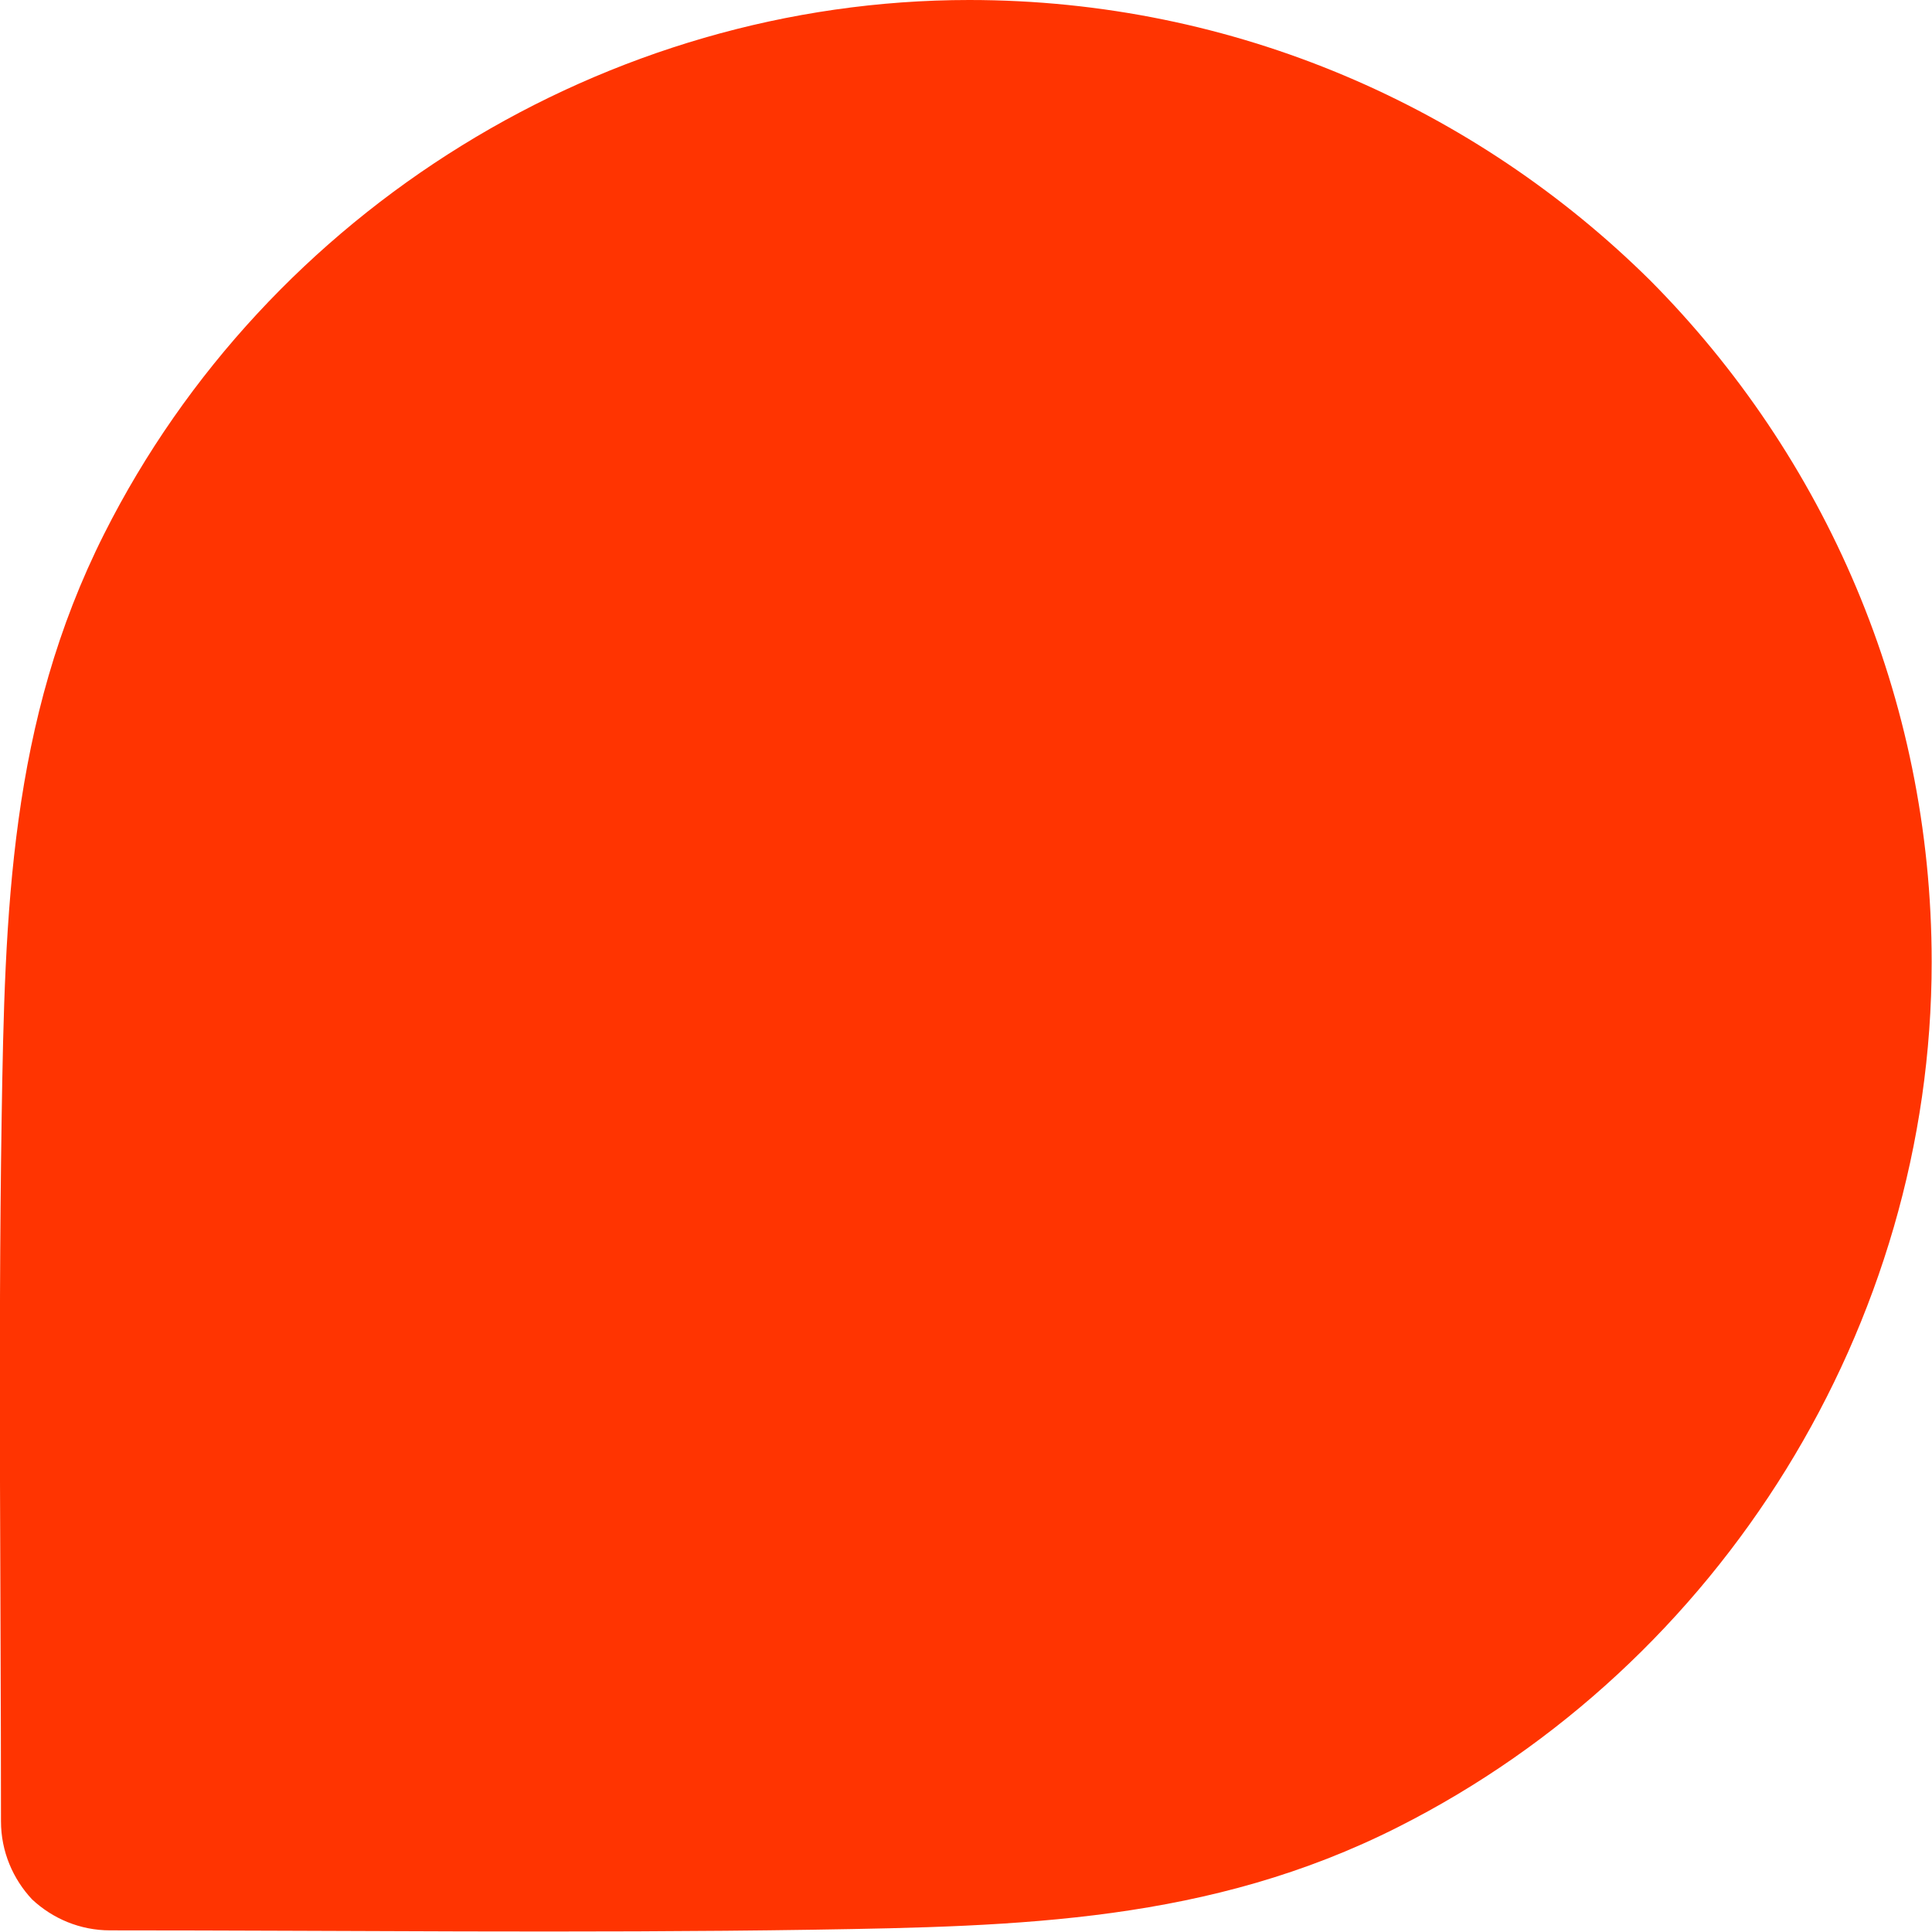
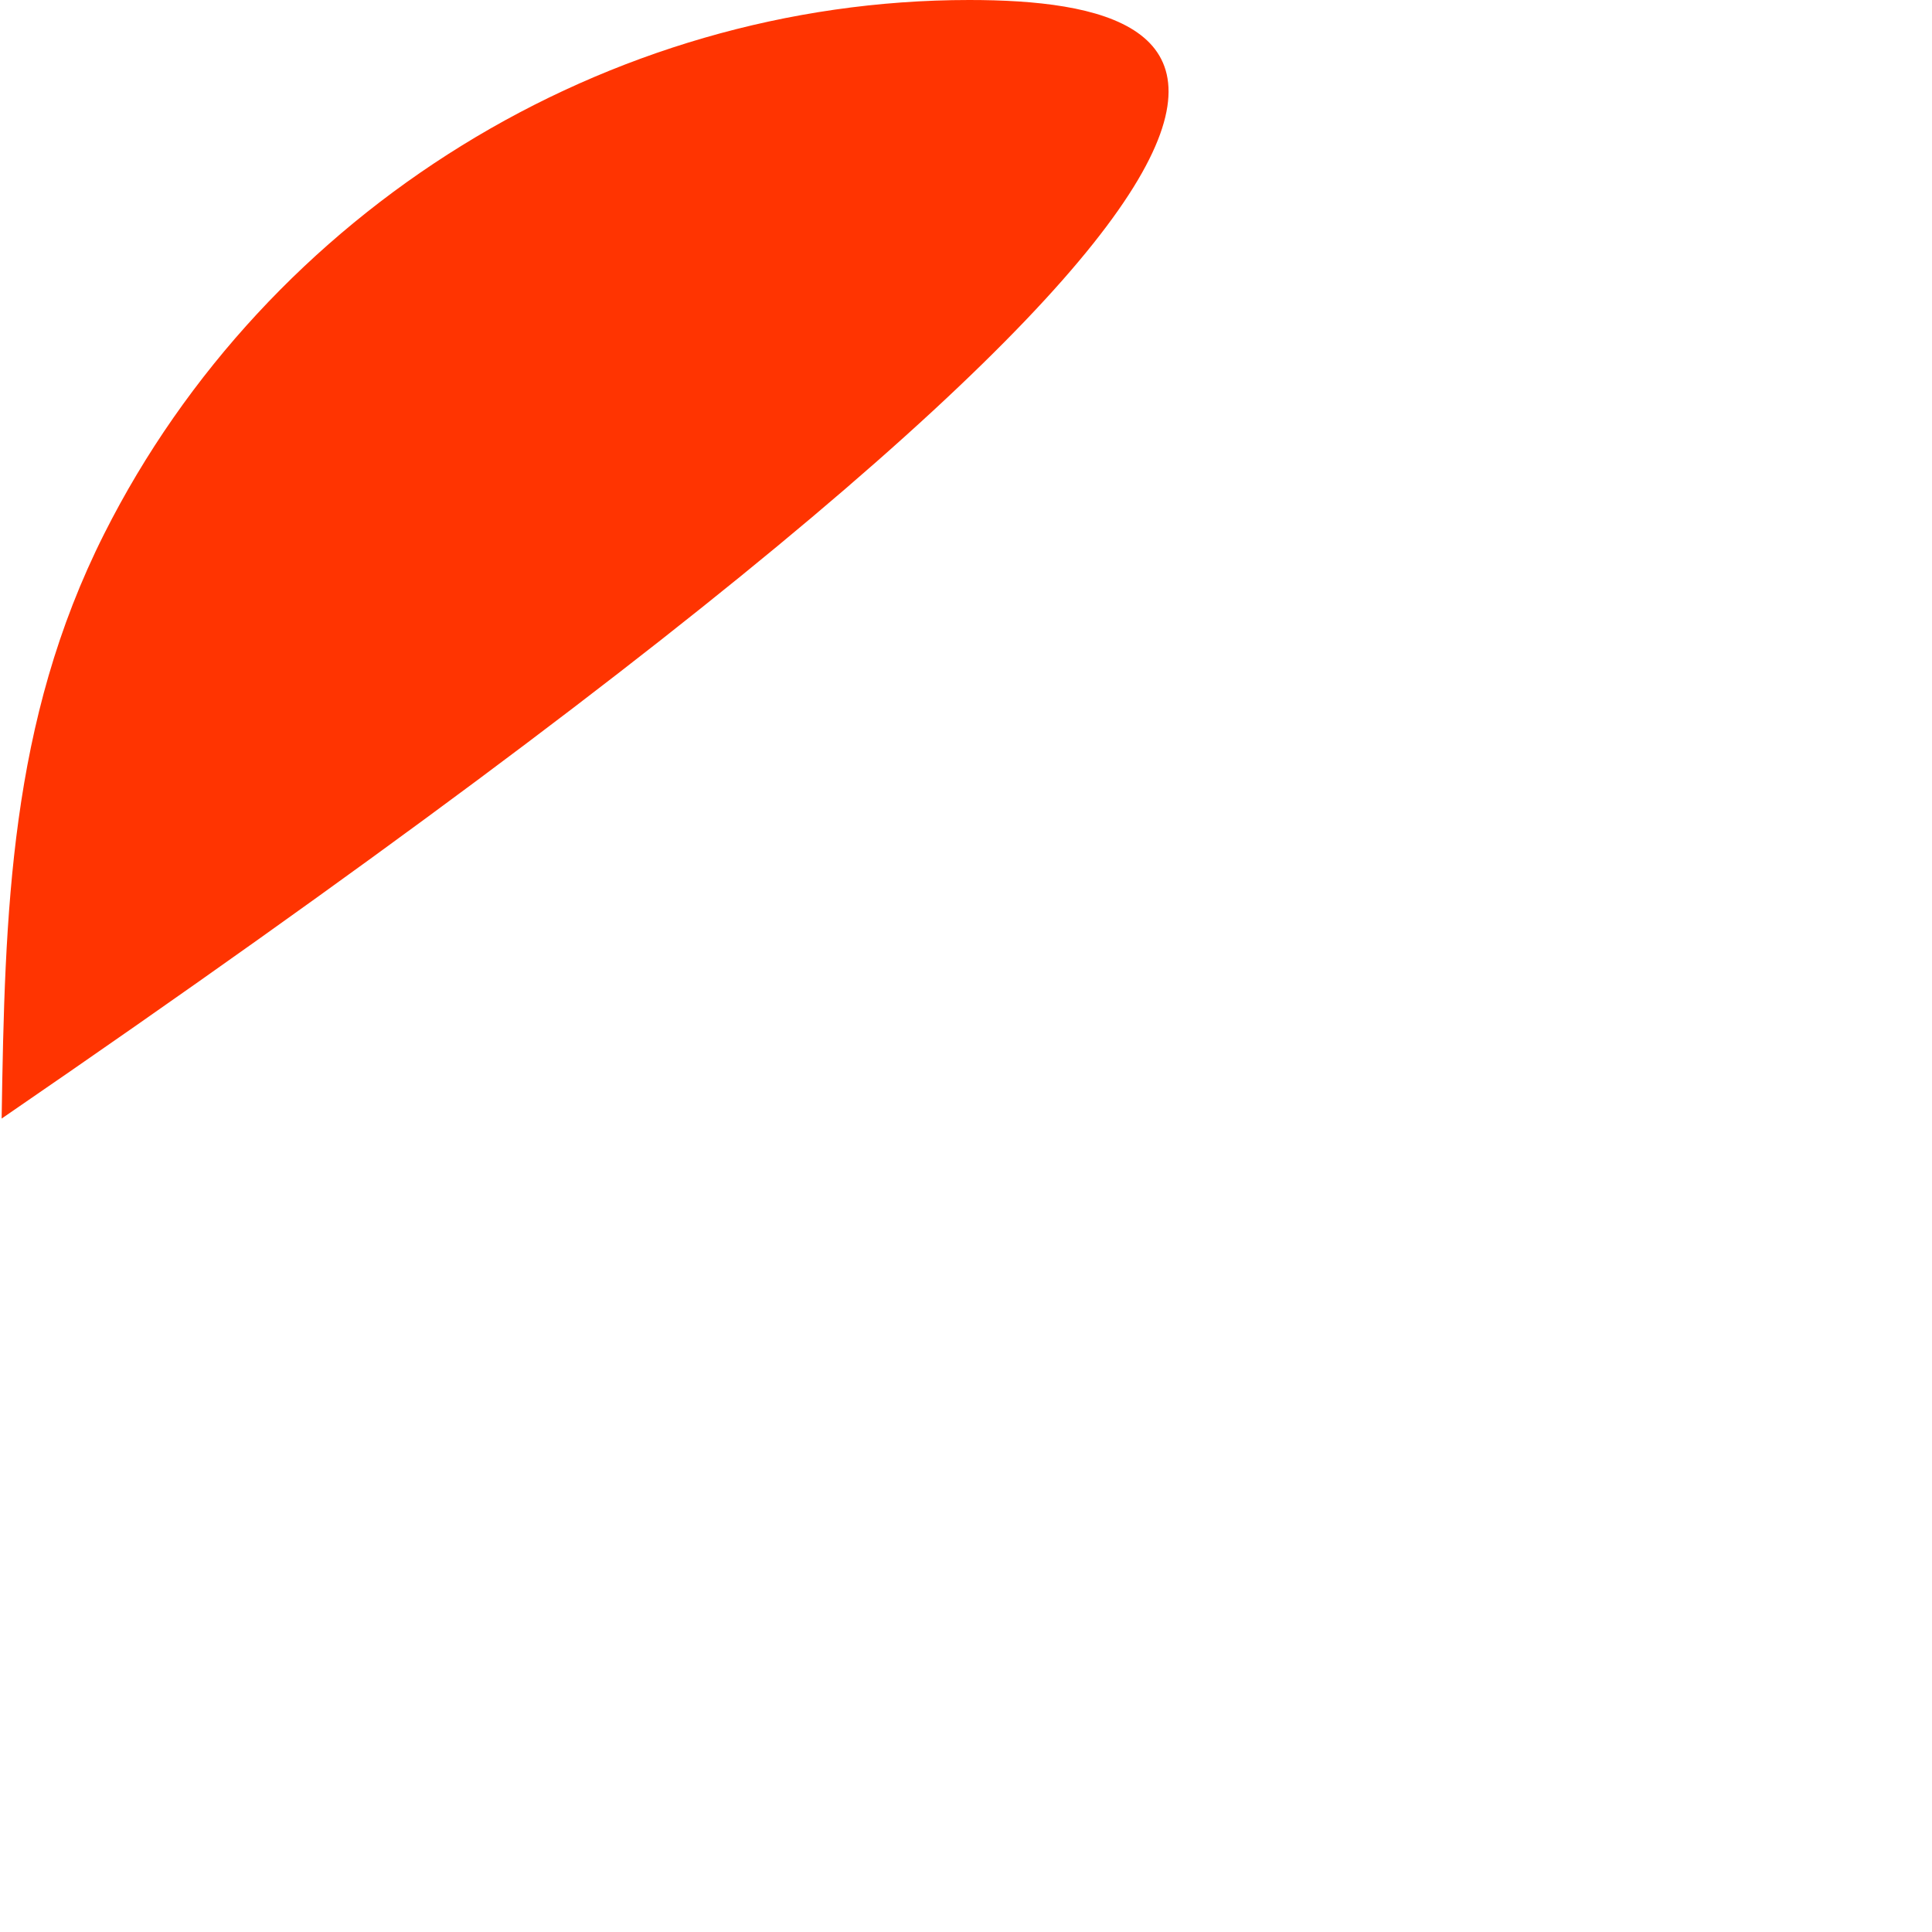
<svg xmlns="http://www.w3.org/2000/svg" id="Layer_2" data-name="Layer 2" viewBox="0 0 59.14 59.14">
  <defs>
    <style>
      .cls-1 {
        fill: #ff3401;
      }
    </style>
  </defs>
  <g id="Layer_1-2" data-name="Layer 1">
    <g id="Customer_Communications_Sideways_Droplet" data-name="Customer Communications Sideways Droplet">
-       <path class="cls-1" d="m3.19,16.34C.29,22.1.15,27.91.05,34.24c-.11,7.17-.02,14.34-.02,21.51,0,.93.37,1.77.95,2.39.63.59,1.47.95,2.39.95,7.17,0,14.34.09,21.52-.02,6.32-.1,12.14-.23,17.9-3.14,9.9-4.99,16.34-15.38,16.34-26.48,0-8.13-3.29-15.5-8.61-20.86C45.17,3.29,37.8,0,29.67,0,18.57,0,8.18,6.43,3.19,16.34" />
+       <path class="cls-1" d="m3.19,16.34C.29,22.1.15,27.91.05,34.24C45.17,3.29,37.8,0,29.67,0,18.57,0,8.18,6.43,3.19,16.34" />
    </g>
  </g>
</svg>